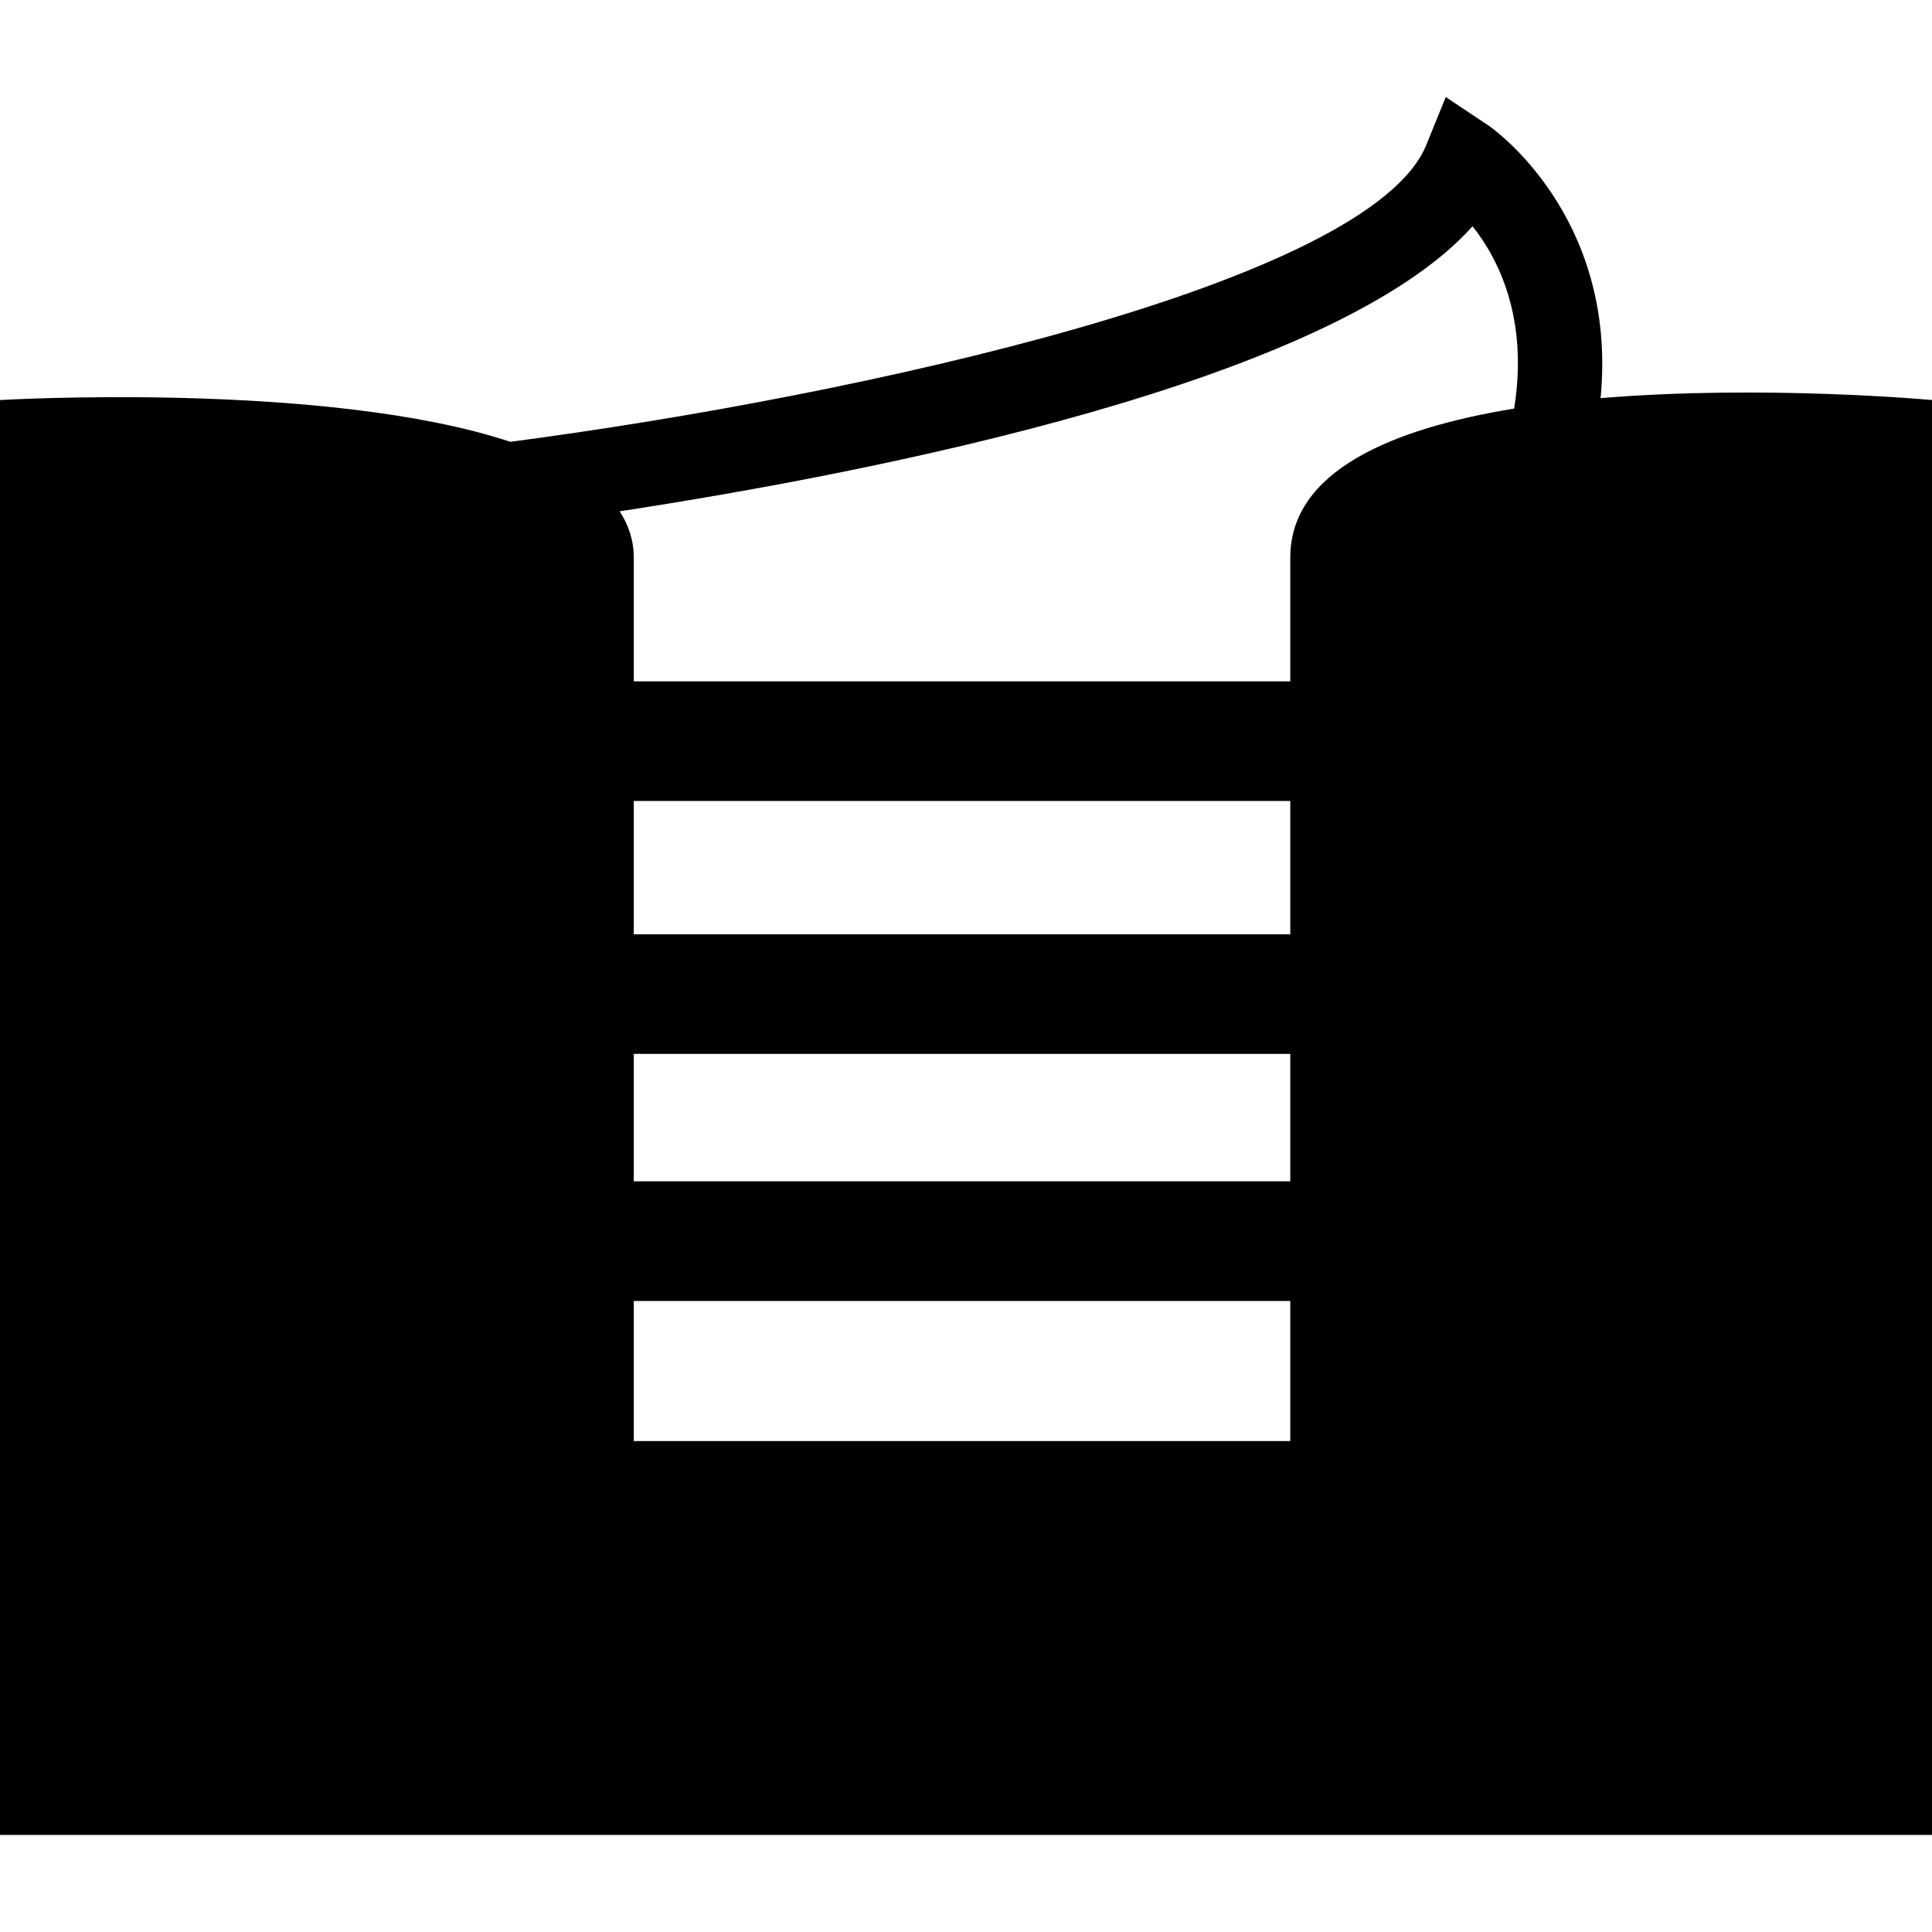
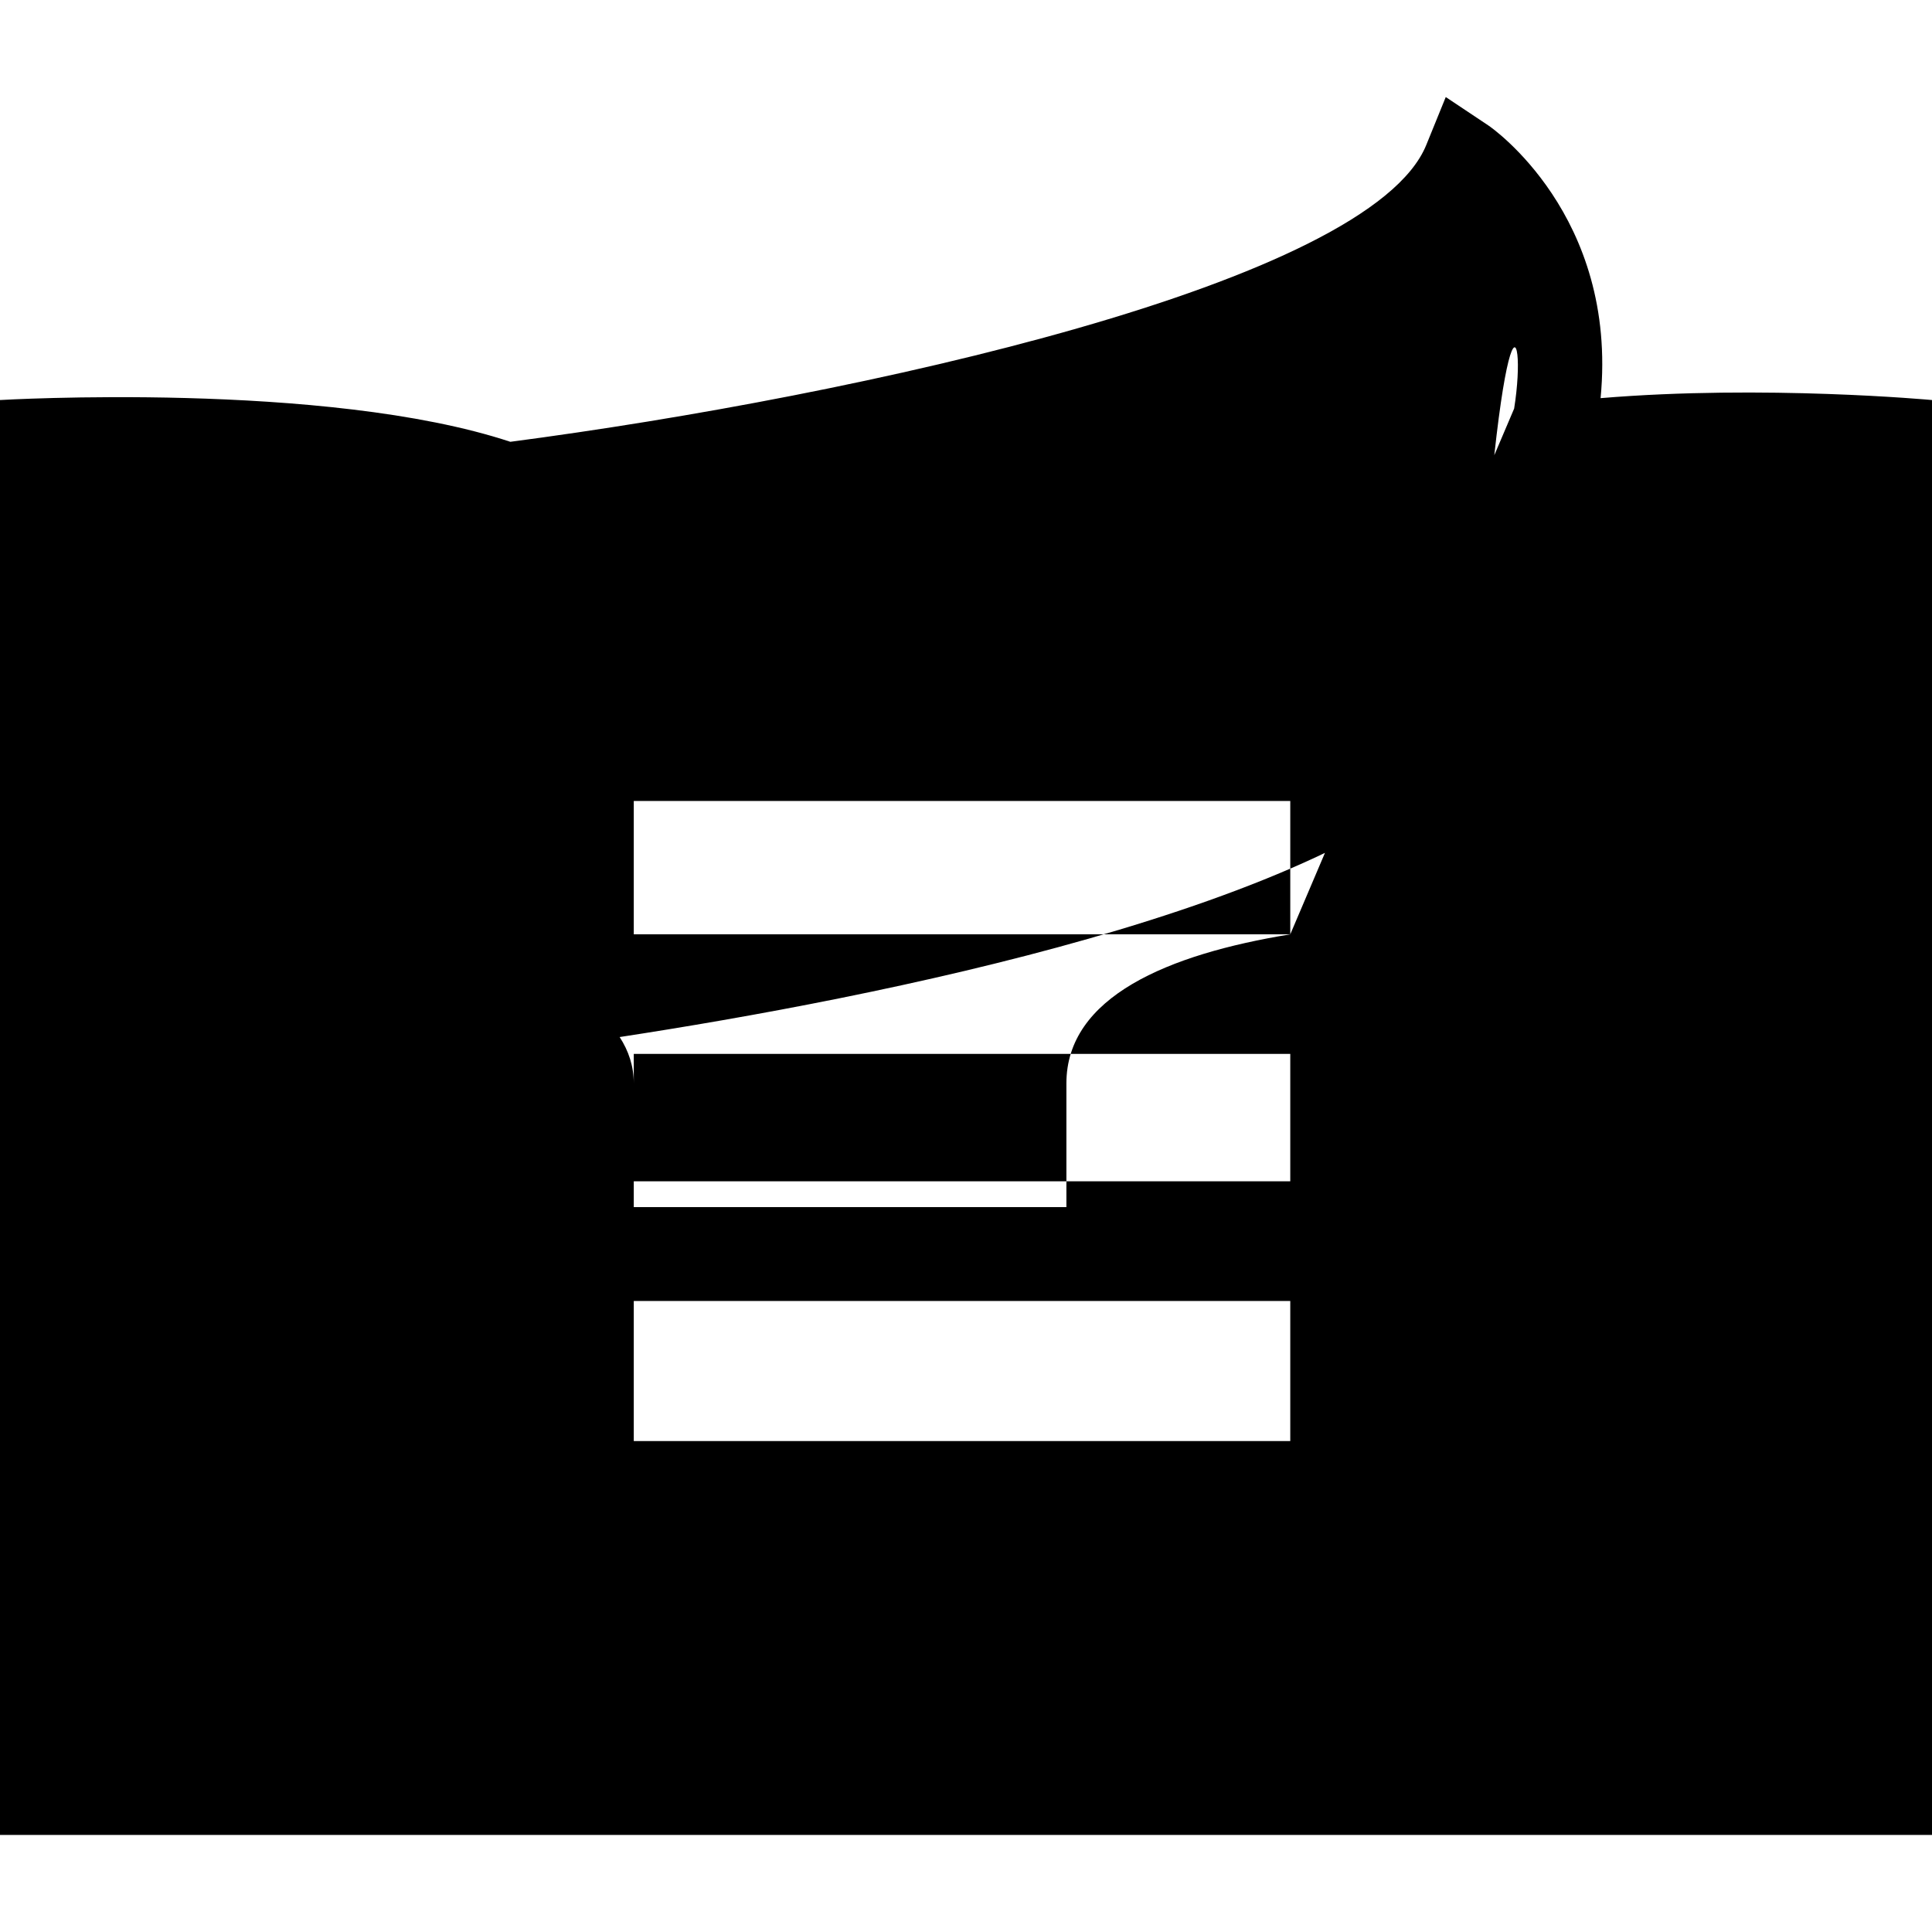
<svg xmlns="http://www.w3.org/2000/svg" fill="#000000" version="1.1" id="Capa_1" width="800px" height="800px" viewBox="0 0 415.622 415.621" xml:space="preserve">
  <g>
    <g id="Layer_8_8_">
-       <path d="M344.326,85.653c3.807-39.413-23.702-58.372-24.051-58.602l-9.257-6.171l-4.19,10.305     C294.722,60.979,184.835,85.189,109.79,95.042C70.113,81.914,0,86.058,0,86.058v308.684h415.622V86.058     C415.616,86.058,379.572,82.706,344.326,85.653z M277.57,310.005H136.34c0,0,0-12.017,0-30.133H277.57     C277.57,298,277.57,310.005,277.57,310.005z M277.57,254.131H136.34c0-8.701,0-17.945,0-27.408H277.57     C277.57,236.197,277.57,245.447,277.57,254.131z M277.57,200.999H136.34c0-9.806,0-19.482,0-28.691H277.57     C277.57,181.558,277.57,191.228,277.57,200.999z M325.73,87.899c-26.303,4.292-48.16,13.444-48.16,32.06c0,6.98,0,16.143,0,26.619     H136.34c0-10.829,0-20.038,0-26.619c0-3.697-1.108-6.995-3.038-9.963c54.524-8.346,153.5-27.677,183.479-61.324     C322.332,55.667,328.845,68.435,325.73,87.899z" />
+       <path d="M344.326,85.653c3.807-39.413-23.702-58.372-24.051-58.602l-9.257-6.171l-4.19,10.305     C294.722,60.979,184.835,85.189,109.79,95.042C70.113,81.914,0,86.058,0,86.058v308.684h415.622V86.058     C415.616,86.058,379.572,82.706,344.326,85.653z M277.57,310.005H136.34c0,0,0-12.017,0-30.133H277.57     C277.57,298,277.57,310.005,277.57,310.005z M277.57,254.131H136.34c0-8.701,0-17.945,0-27.408H277.57     C277.57,236.197,277.57,245.447,277.57,254.131z M277.57,200.999H136.34c0-9.806,0-19.482,0-28.691H277.57     C277.57,181.558,277.57,191.228,277.57,200.999z c-26.303,4.292-48.16,13.444-48.16,32.06c0,6.98,0,16.143,0,26.619     H136.34c0-10.829,0-20.038,0-26.619c0-3.697-1.108-6.995-3.038-9.963c54.524-8.346,153.5-27.677,183.479-61.324     C322.332,55.667,328.845,68.435,325.73,87.899z" />
    </g>
  </g>
</svg>